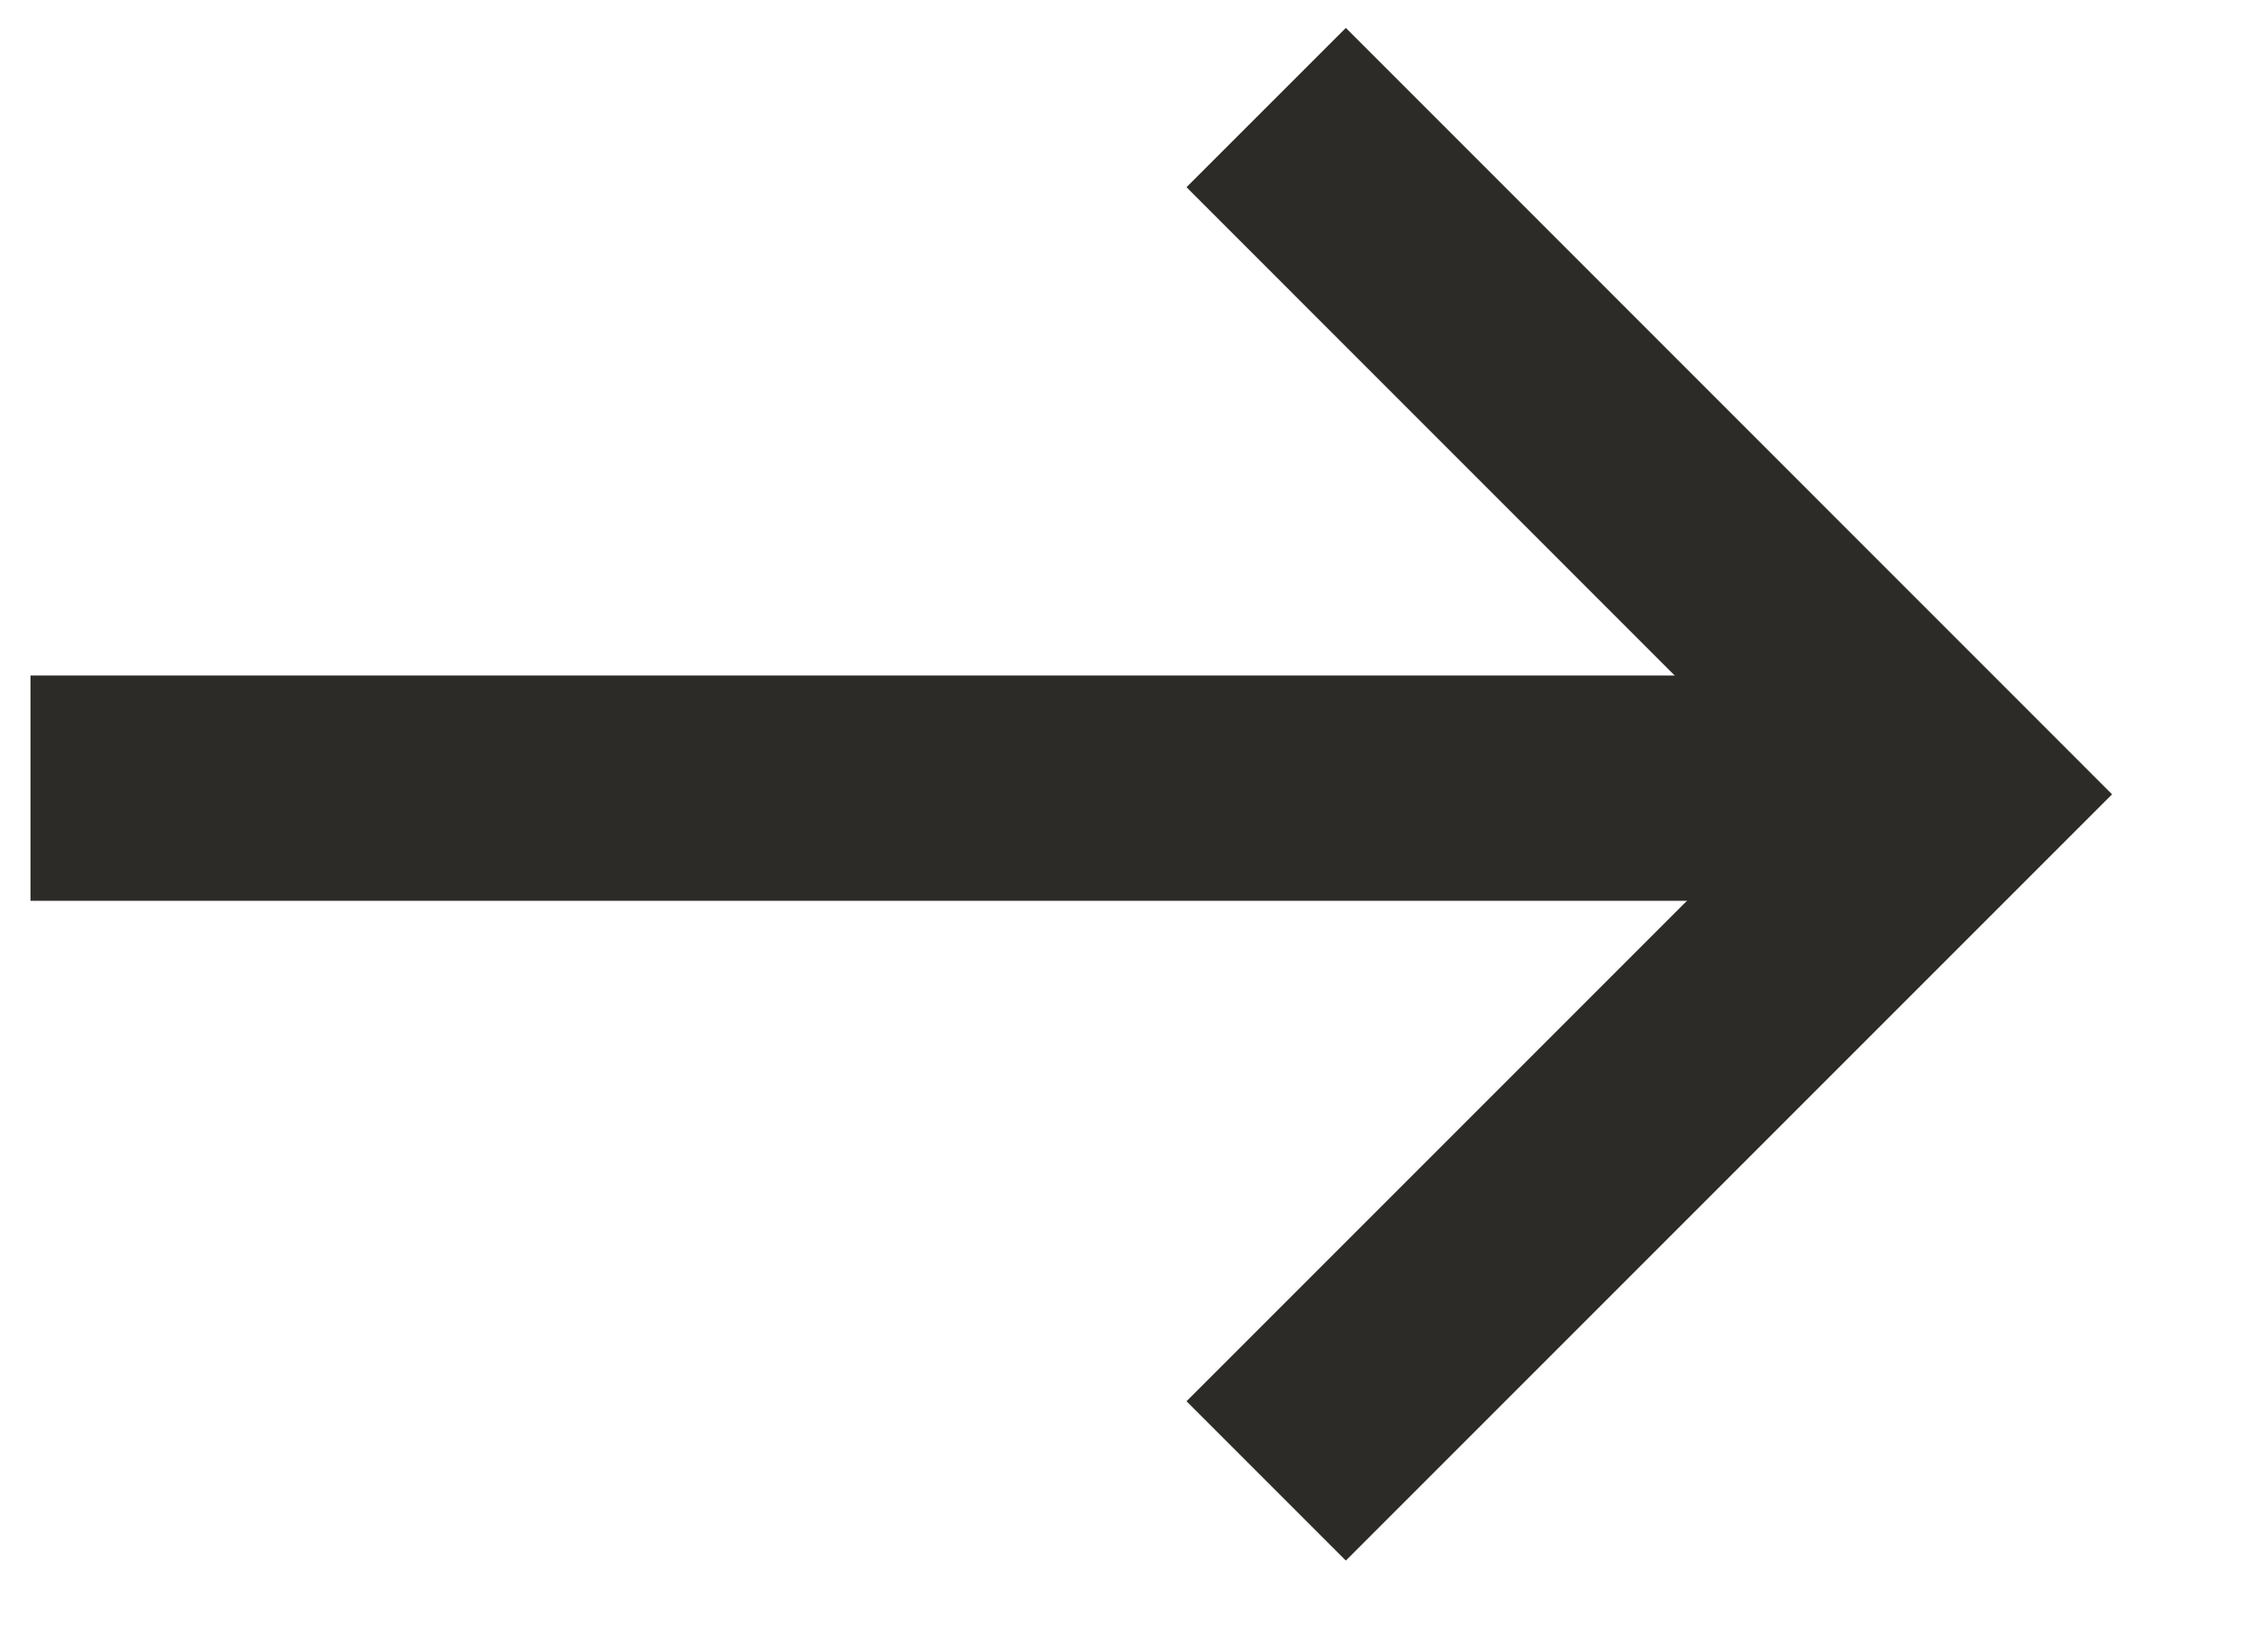
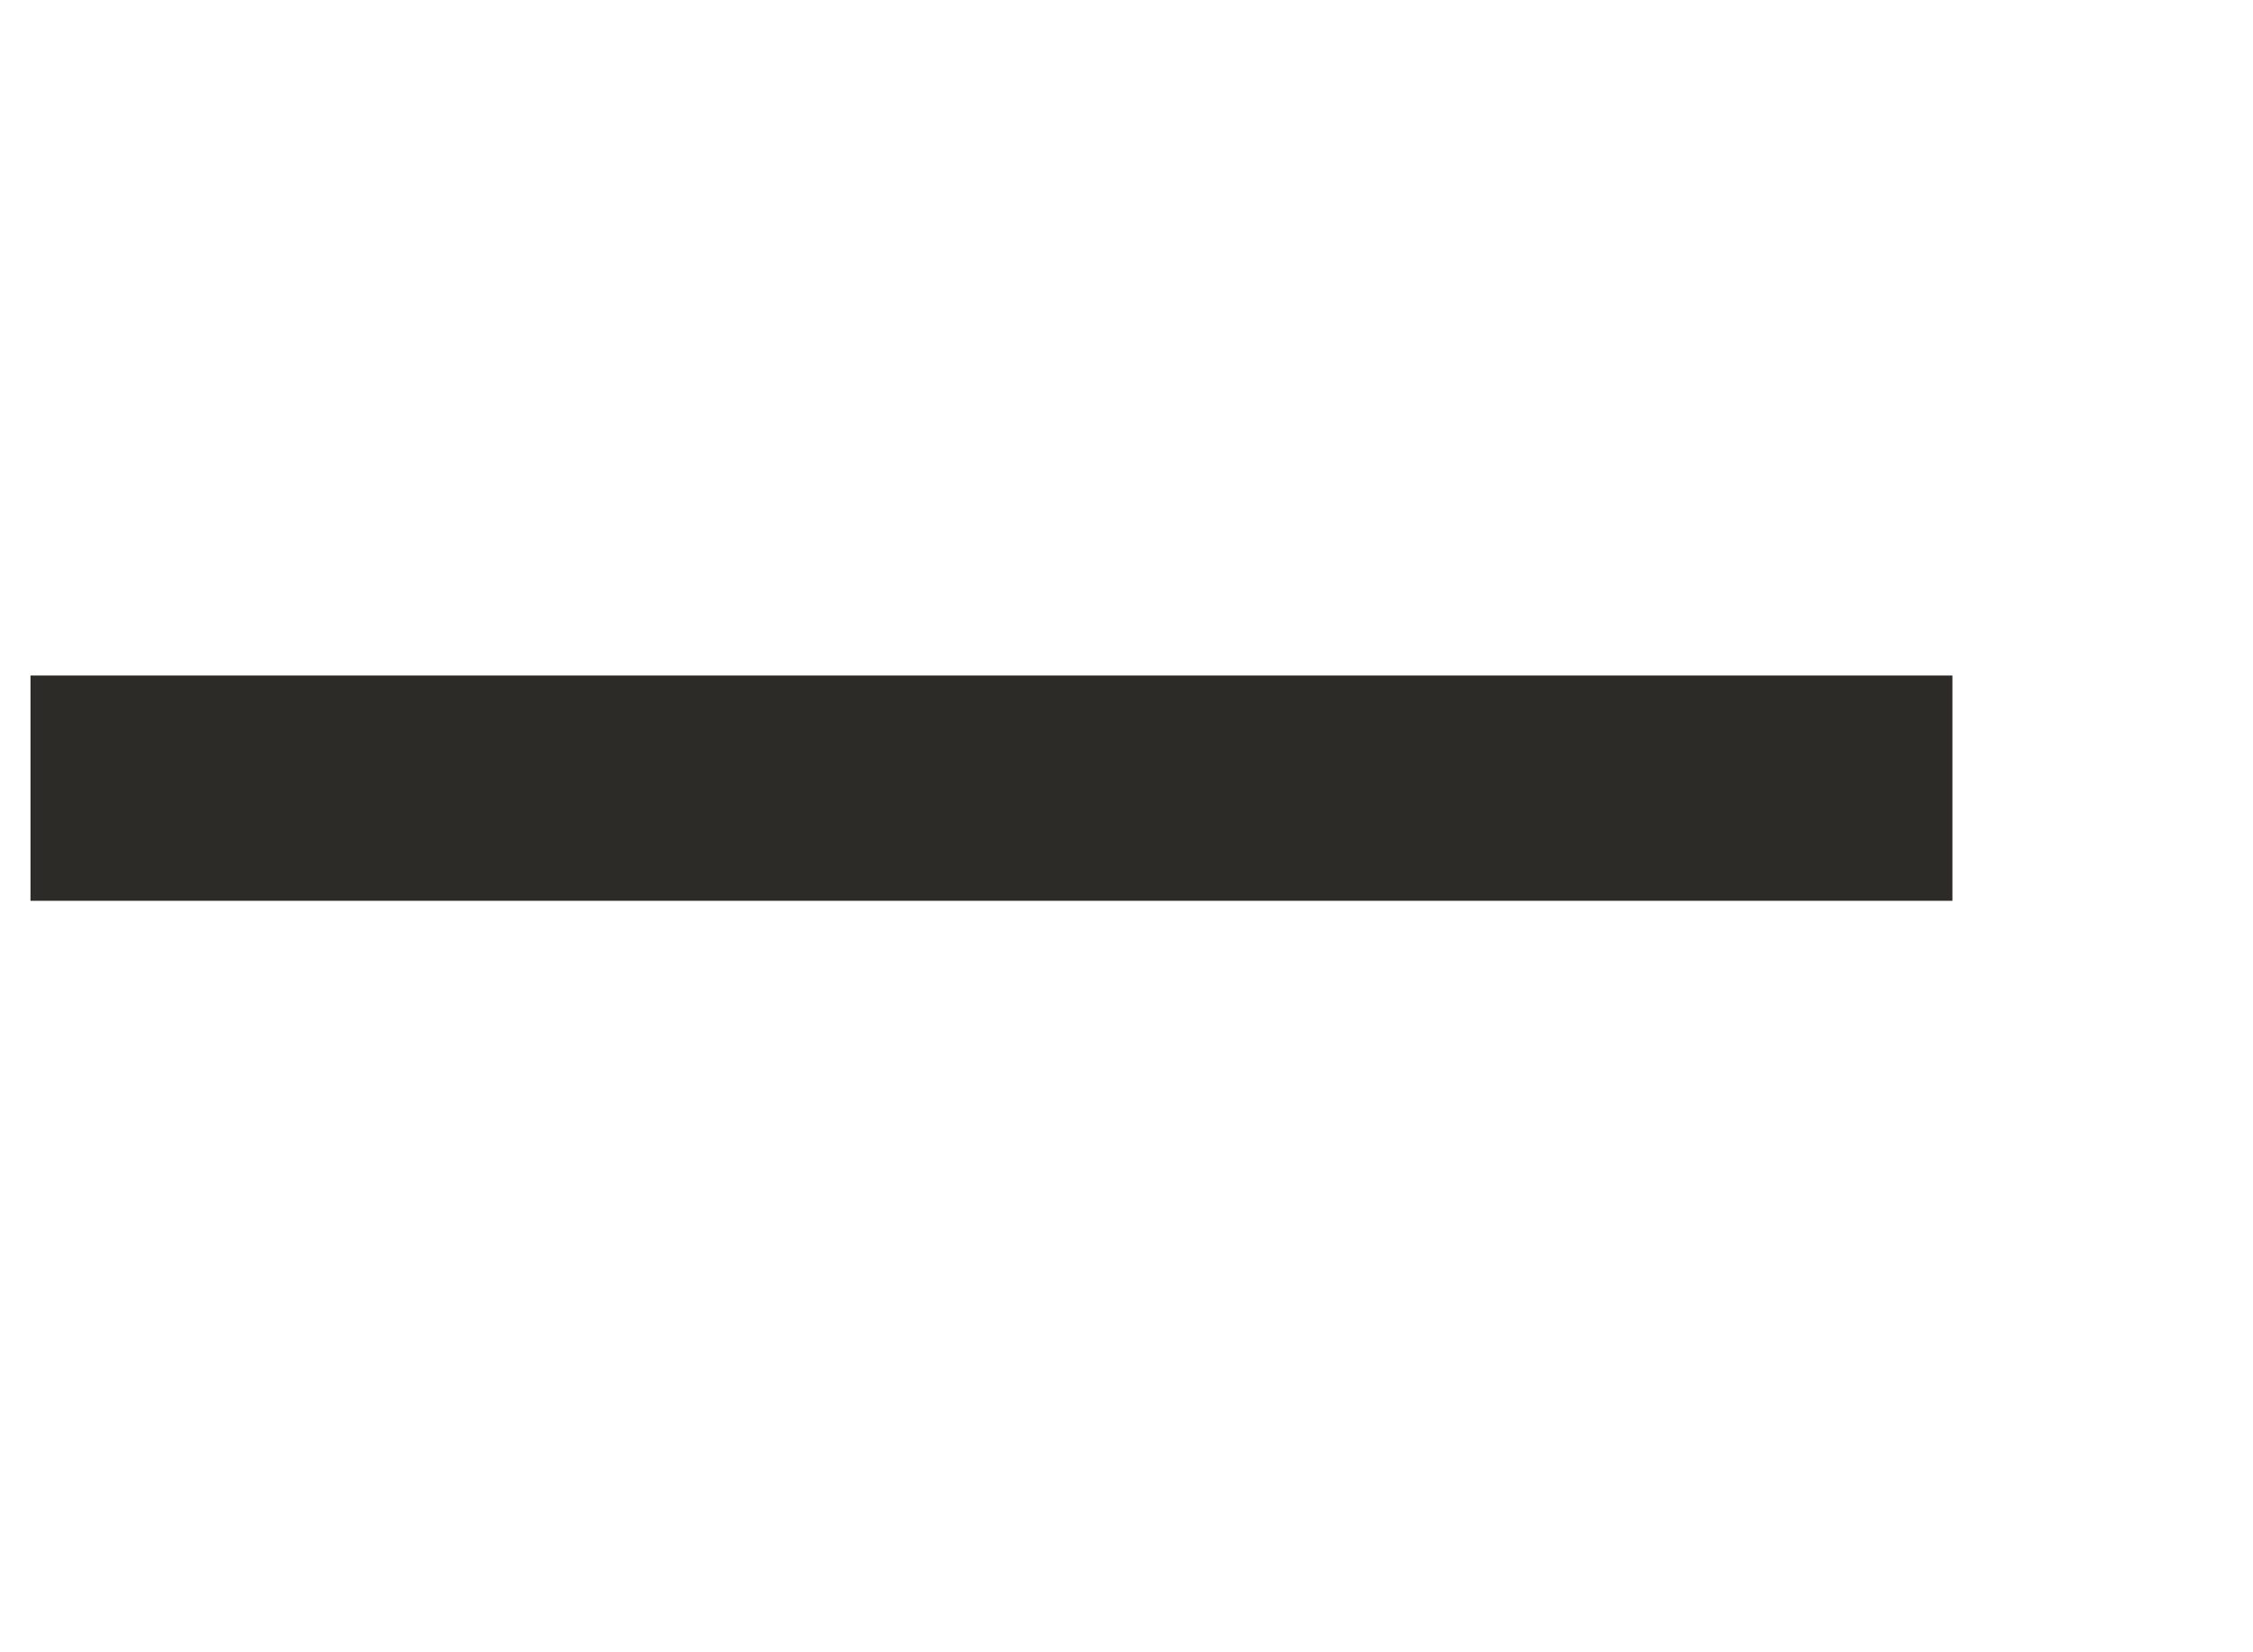
<svg xmlns="http://www.w3.org/2000/svg" width="15" height="11" viewBox="0 0 15 11" fill="none">
-   <path d="M8.43 0.716L13.001 5.288L8.43 9.859" stroke="#2D2B27" stroke-width="1.5" />
  <path d="M12.999 5.247L0.203 5.247" stroke="#2D2B27" stroke-width="1.5" />
</svg>